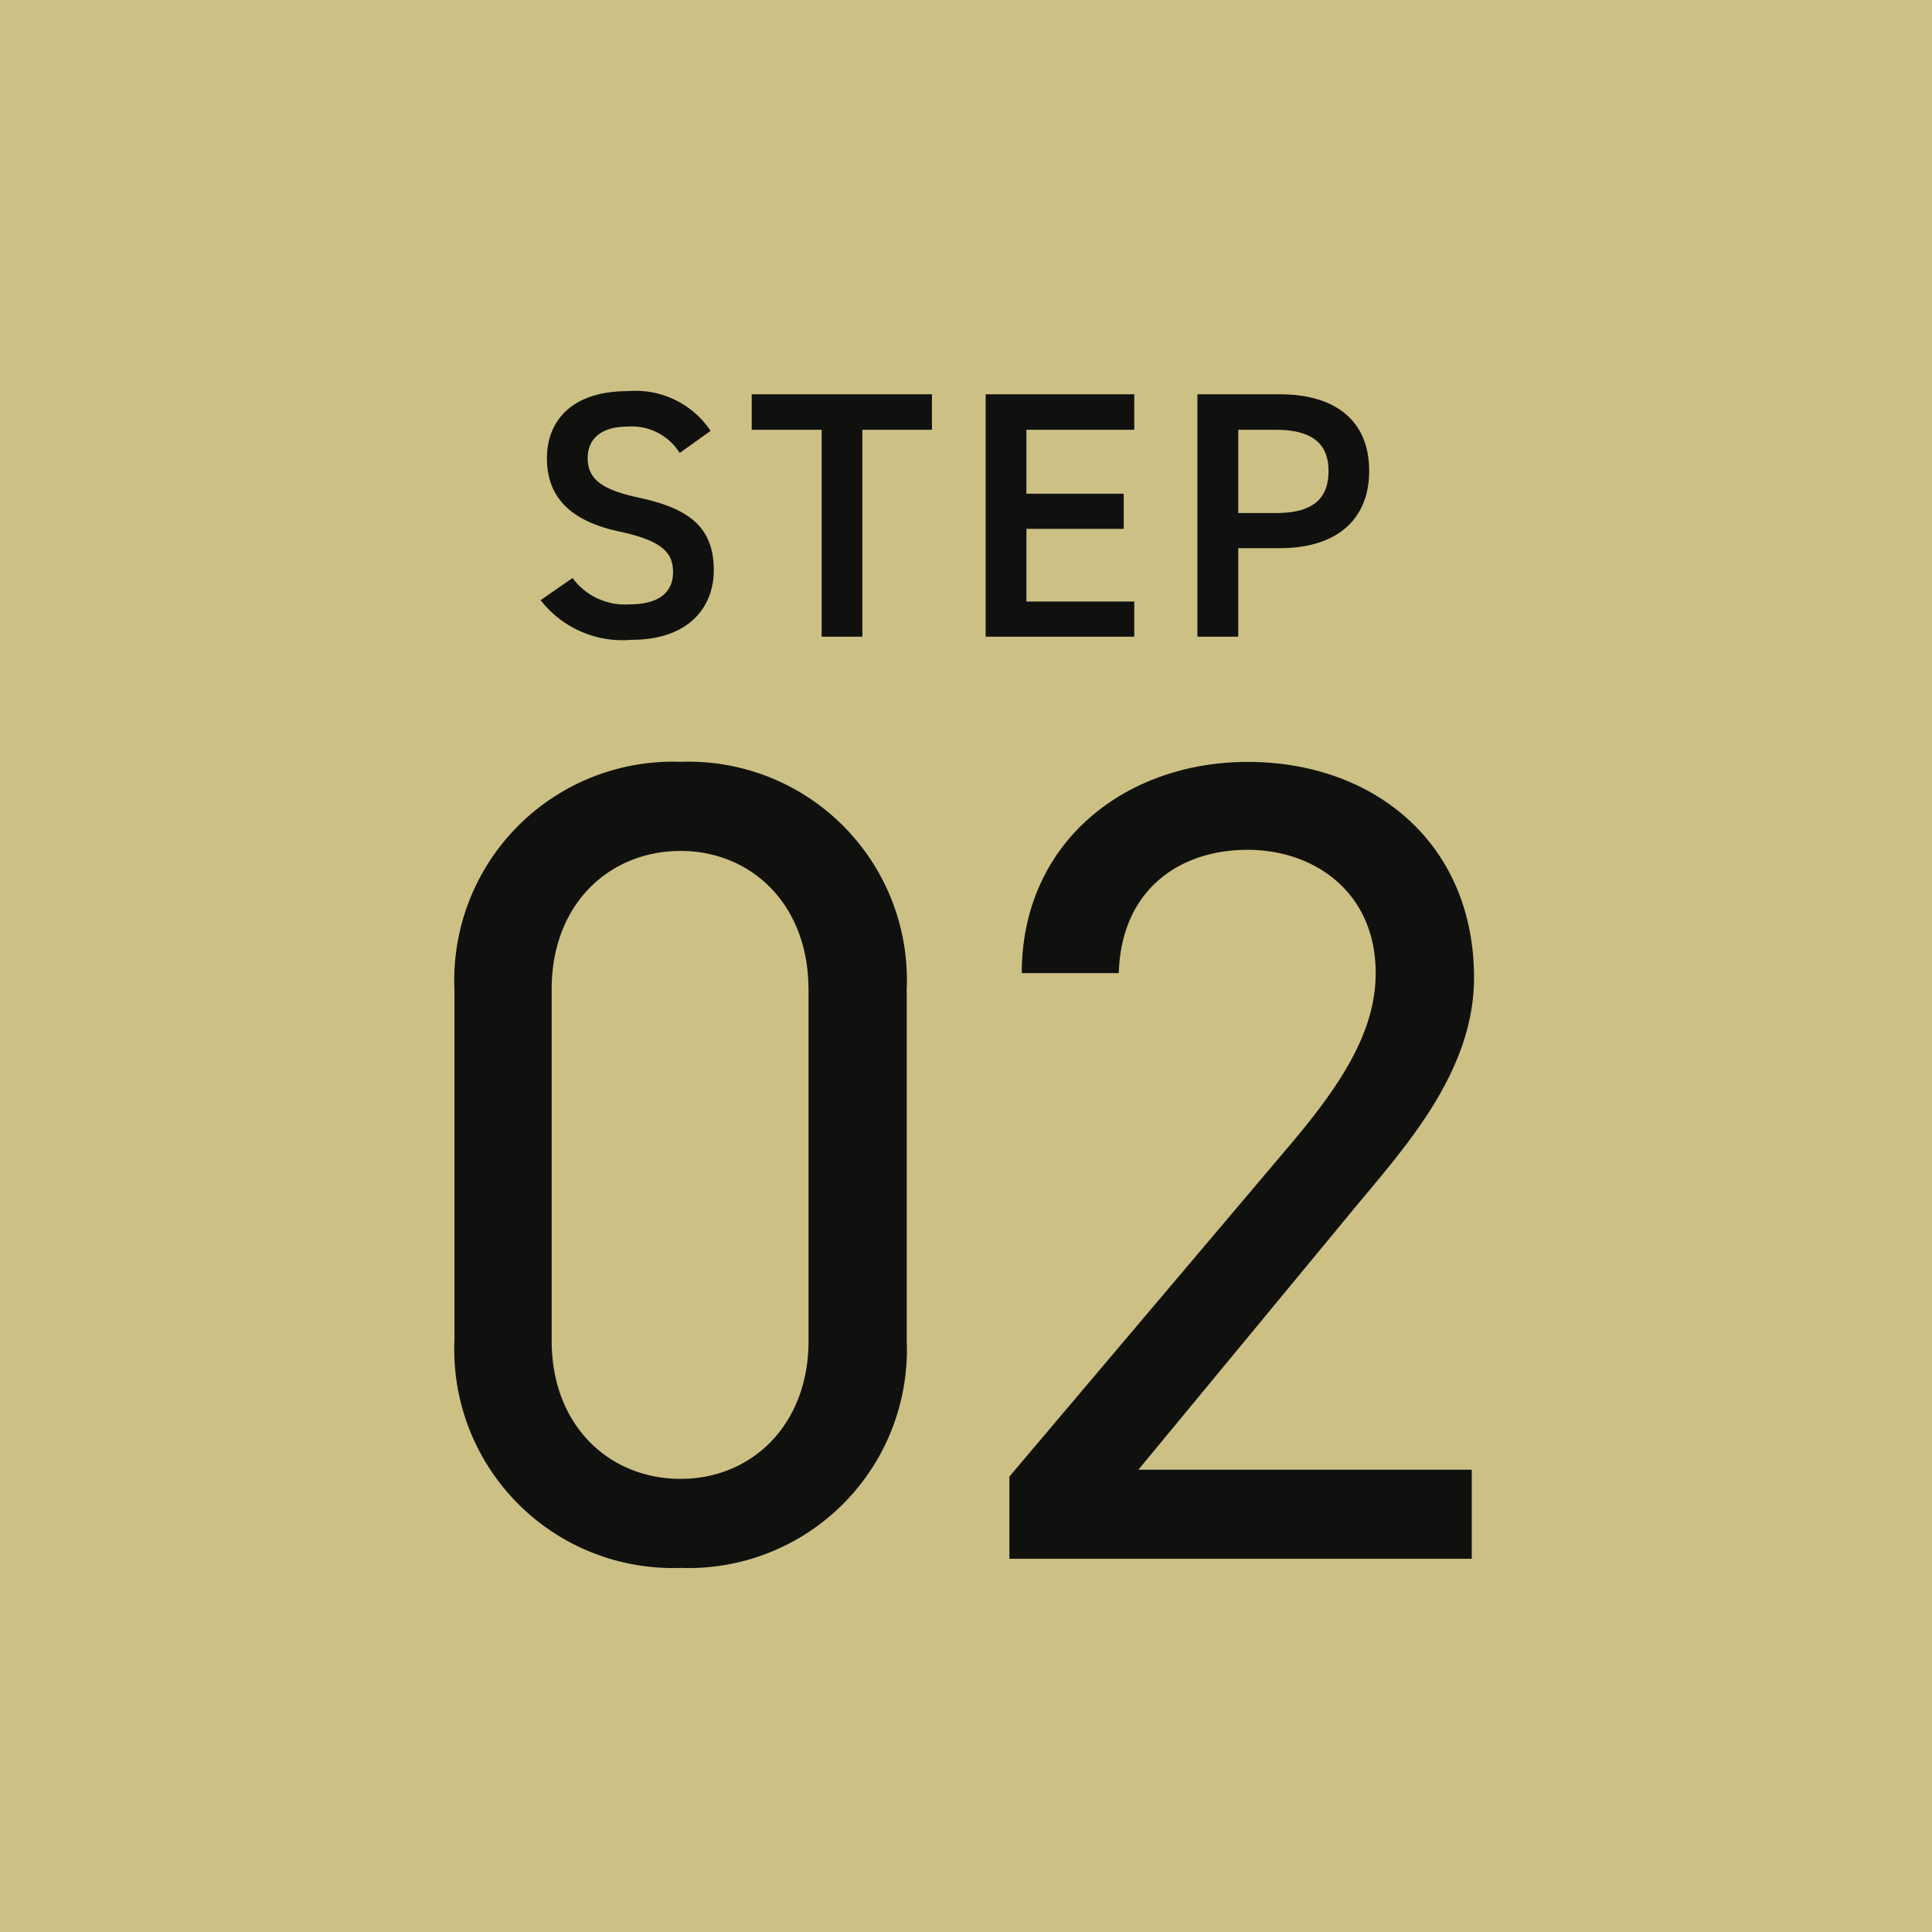
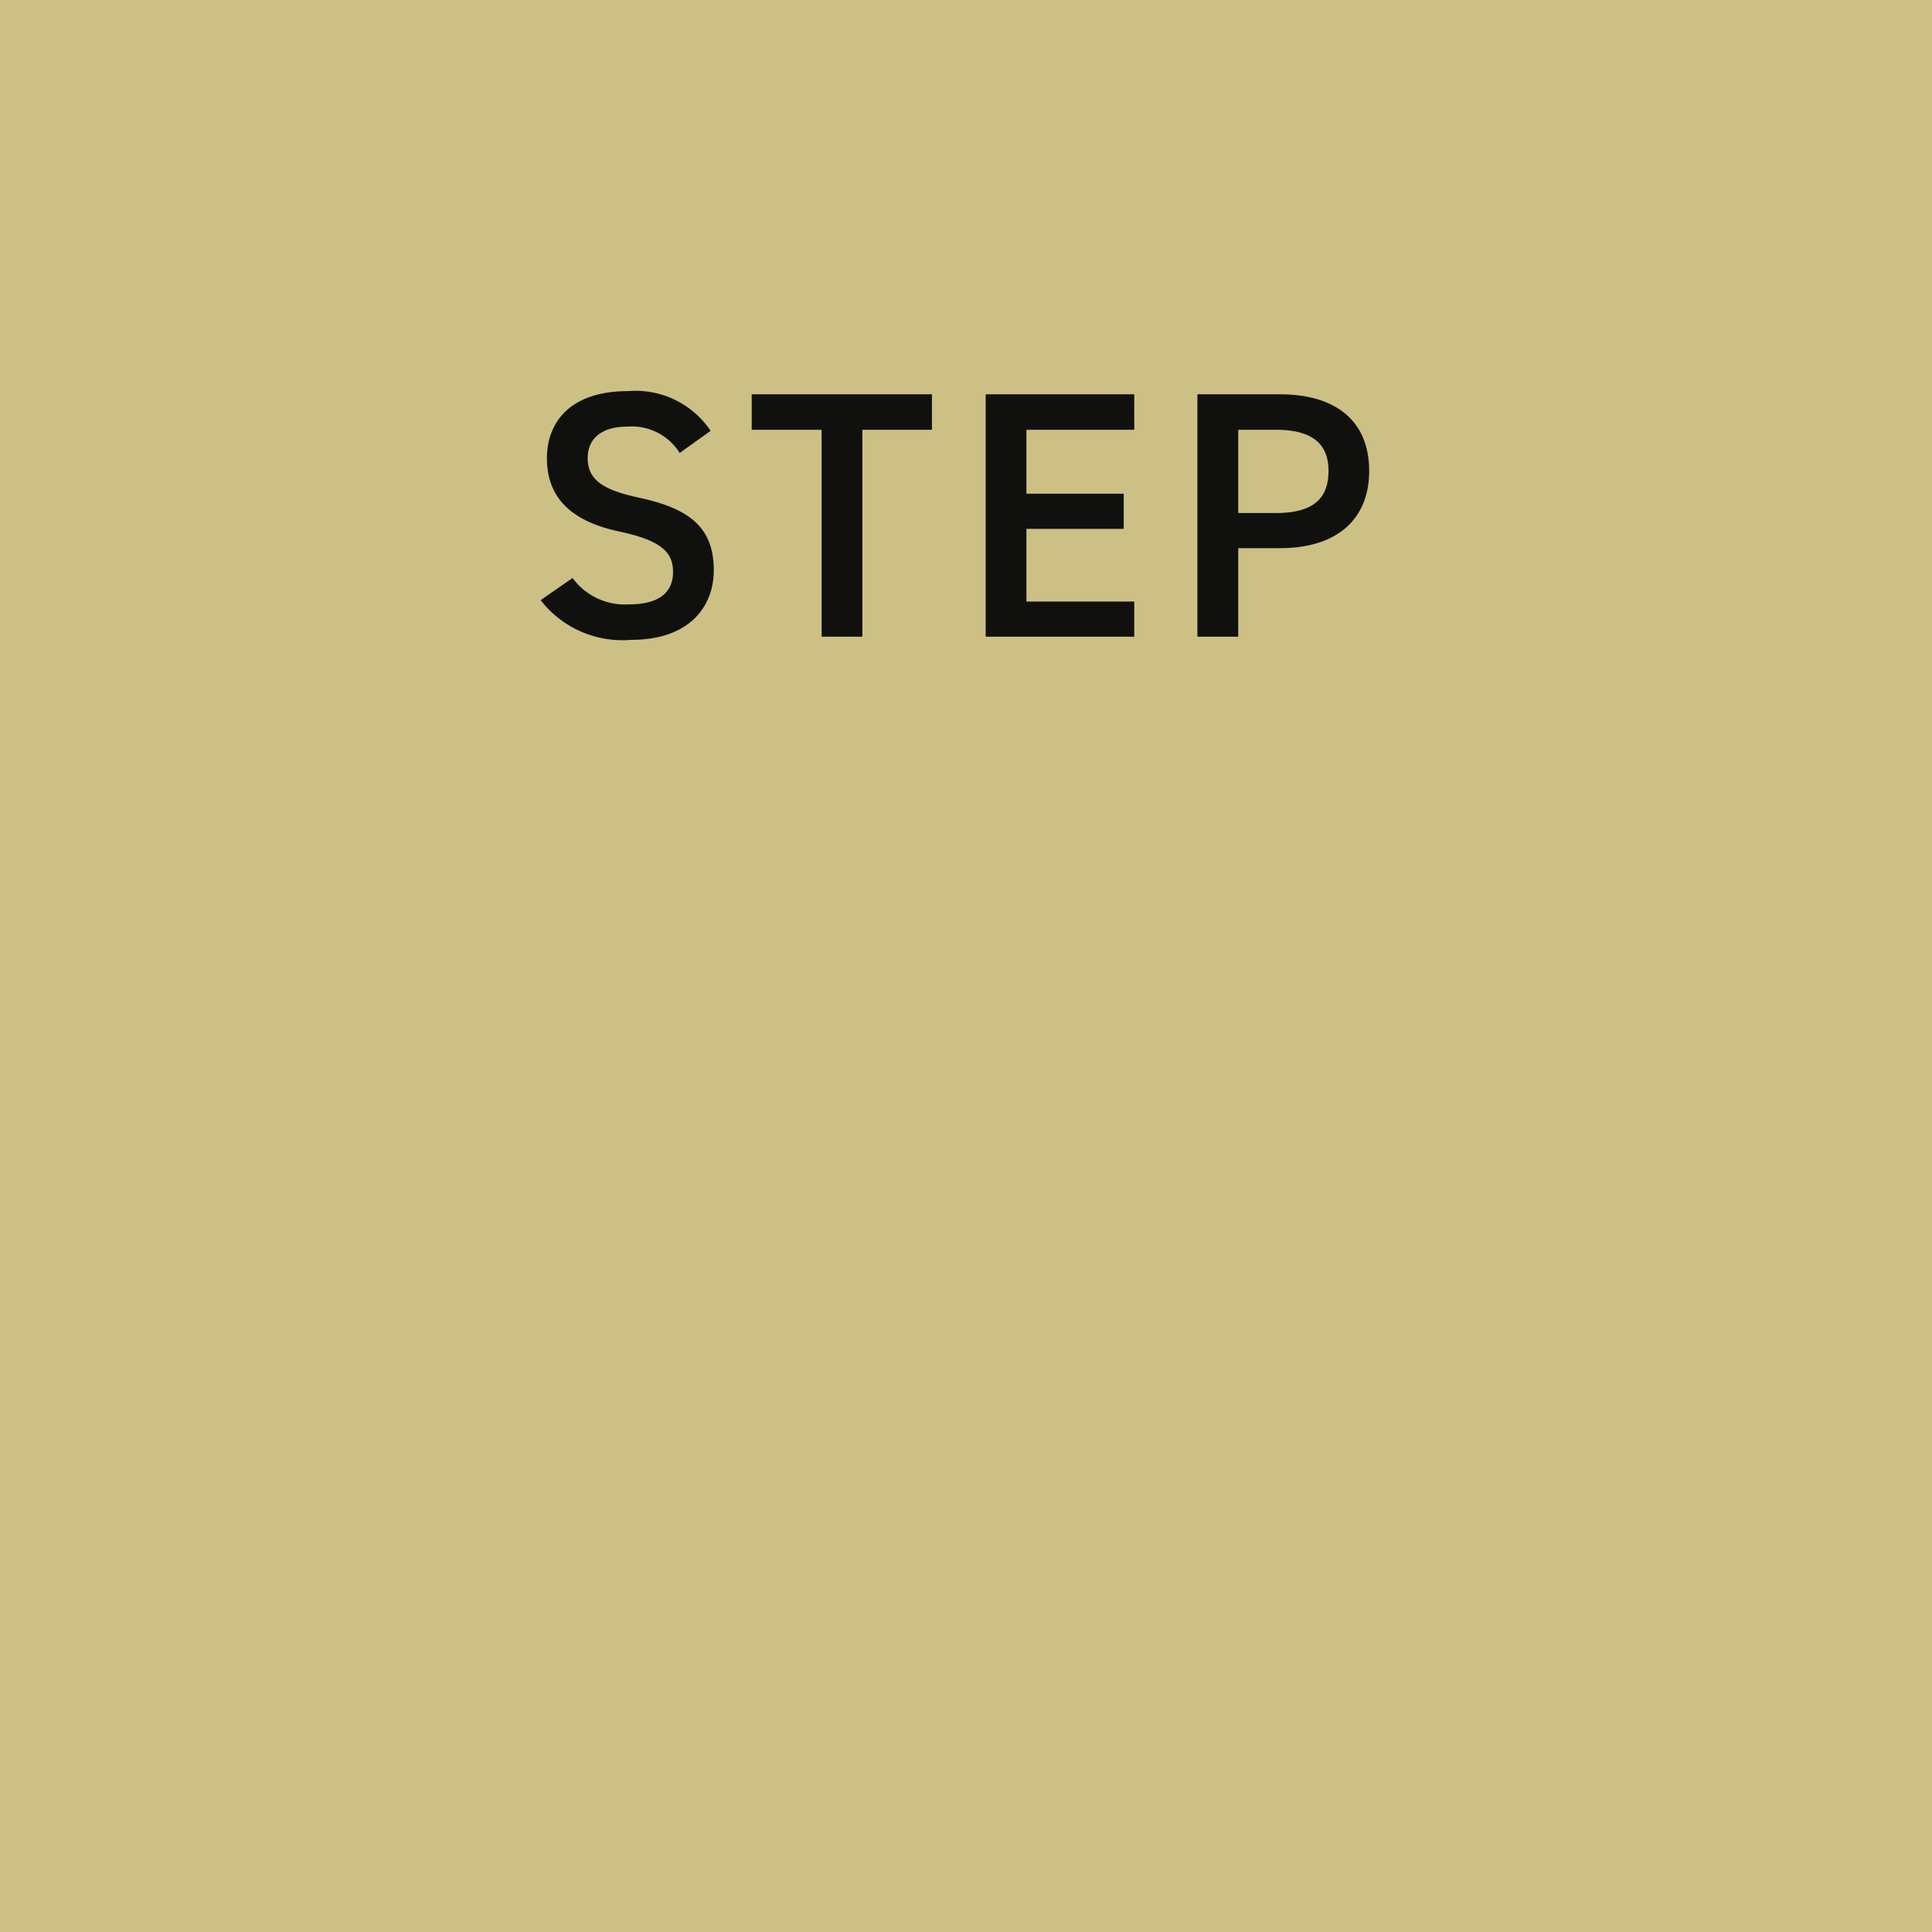
<svg xmlns="http://www.w3.org/2000/svg" width="88" height="88" viewBox="0 0 88 88">
  <g id="グループ_66198" data-name="グループ 66198" transform="translate(-360 -1180)">
    <rect id="長方形_20325" data-name="長方形 20325" width="88" height="88" transform="translate(360 1180)" fill="#ccc085" />
-     <path id="パス_143976" data-name="パス 143976" d="M23.3-25.948A9.946,9.946,0,0,0,13-36.3,9.959,9.959,0,0,0,2.7-25.9V-9.984A9.959,9.959,0,0,0,13,.416,9.946,9.946,0,0,0,23.3-9.932Zm-4.472,0V-9.932c0,3.848-2.6,6.292-5.824,6.292-3.276,0-5.876-2.444-5.876-6.292V-25.948c0-3.848,2.6-6.292,5.876-6.292C16.224-32.24,18.824-29.8,18.824-25.948ZM49.036-4.056H33.852l9.88-11.96C46.02-18.772,49.14-22.2,49.14-26.468c0-6.136-4.576-9.828-10.3-9.828-5.616,0-10.3,3.692-10.3,9.62h4.42c.1-3.692,2.652-5.616,5.876-5.616,2.964,0,5.824,1.872,5.824,5.616,0,2.7-1.612,5.148-4.056,8.008L27.976-3.744V0h21.06Z" transform="translate(378 1251)" fill="#10110f" />
    <path id="パス_143977" data-name="パス 143977" d="M8.368-9.376a4.119,4.119,0,0,0-3.776-1.808C2-11.184.912-9.792.912-8.128c0,1.872,1.2,2.9,3.328,3.344,1.92.416,2.416.96,2.416,1.84,0,.8-.48,1.472-2,1.472a2.956,2.956,0,0,1-2.576-1.2L.624-1.664A4.721,4.721,0,0,0,4.752.144c2.656,0,3.76-1.52,3.76-3.168,0-1.984-1.152-2.816-3.376-3.3C3.6-6.656,2.768-7.072,2.768-8.128c0-.928.672-1.44,1.808-1.44a2.574,2.574,0,0,1,2.384,1.2ZM10.24-11.04v1.616h3.184V0H15.28V-9.424h3.168V-11.04Zm10.656,0V0h6.768V-1.6H22.752V-4.912h4.432v-1.6H22.752V-9.424h4.912V-11.04ZM34.3-4.032c2.56,0,4.064-1.28,4.064-3.52,0-2.272-1.52-3.488-4.064-3.488h-3.76V0H32.4V-4.032Zm-1.9-1.6V-9.424h1.712c1.7,0,2.4.672,2.4,1.872,0,1.264-.7,1.92-2.4,1.92Z" transform="translate(384 1209)" fill="#10110f" />
  </g>
</svg>